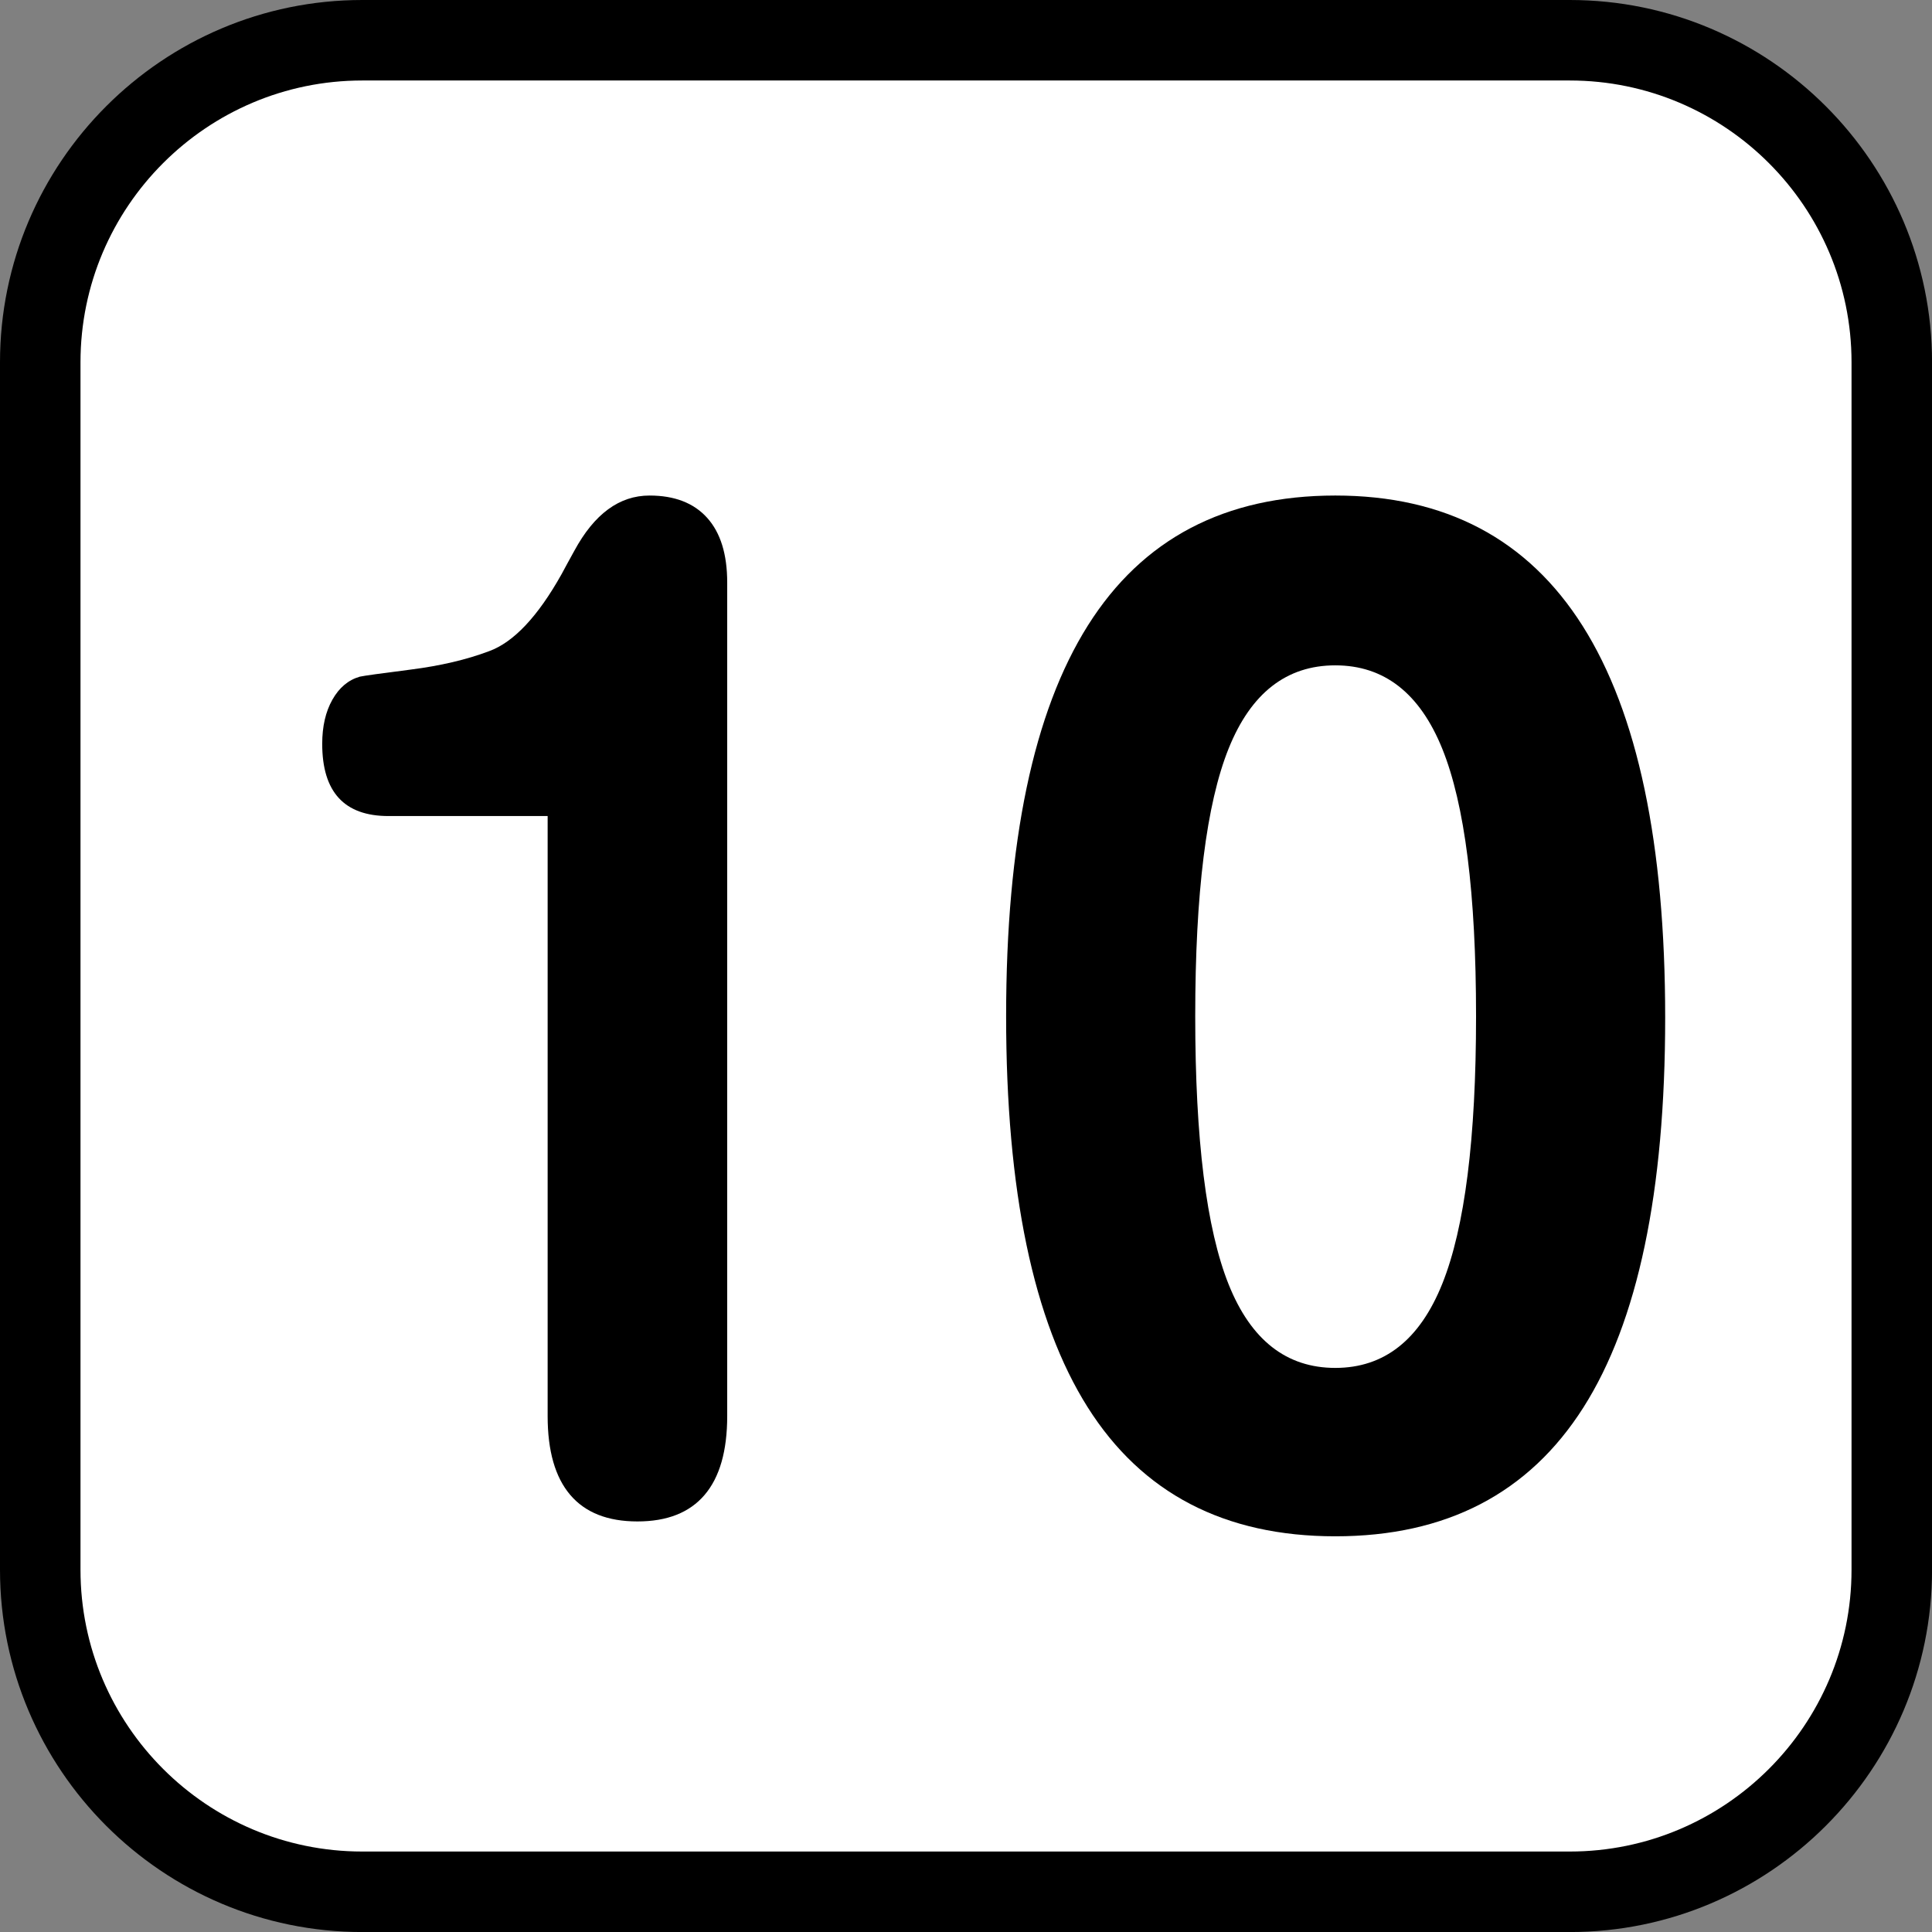
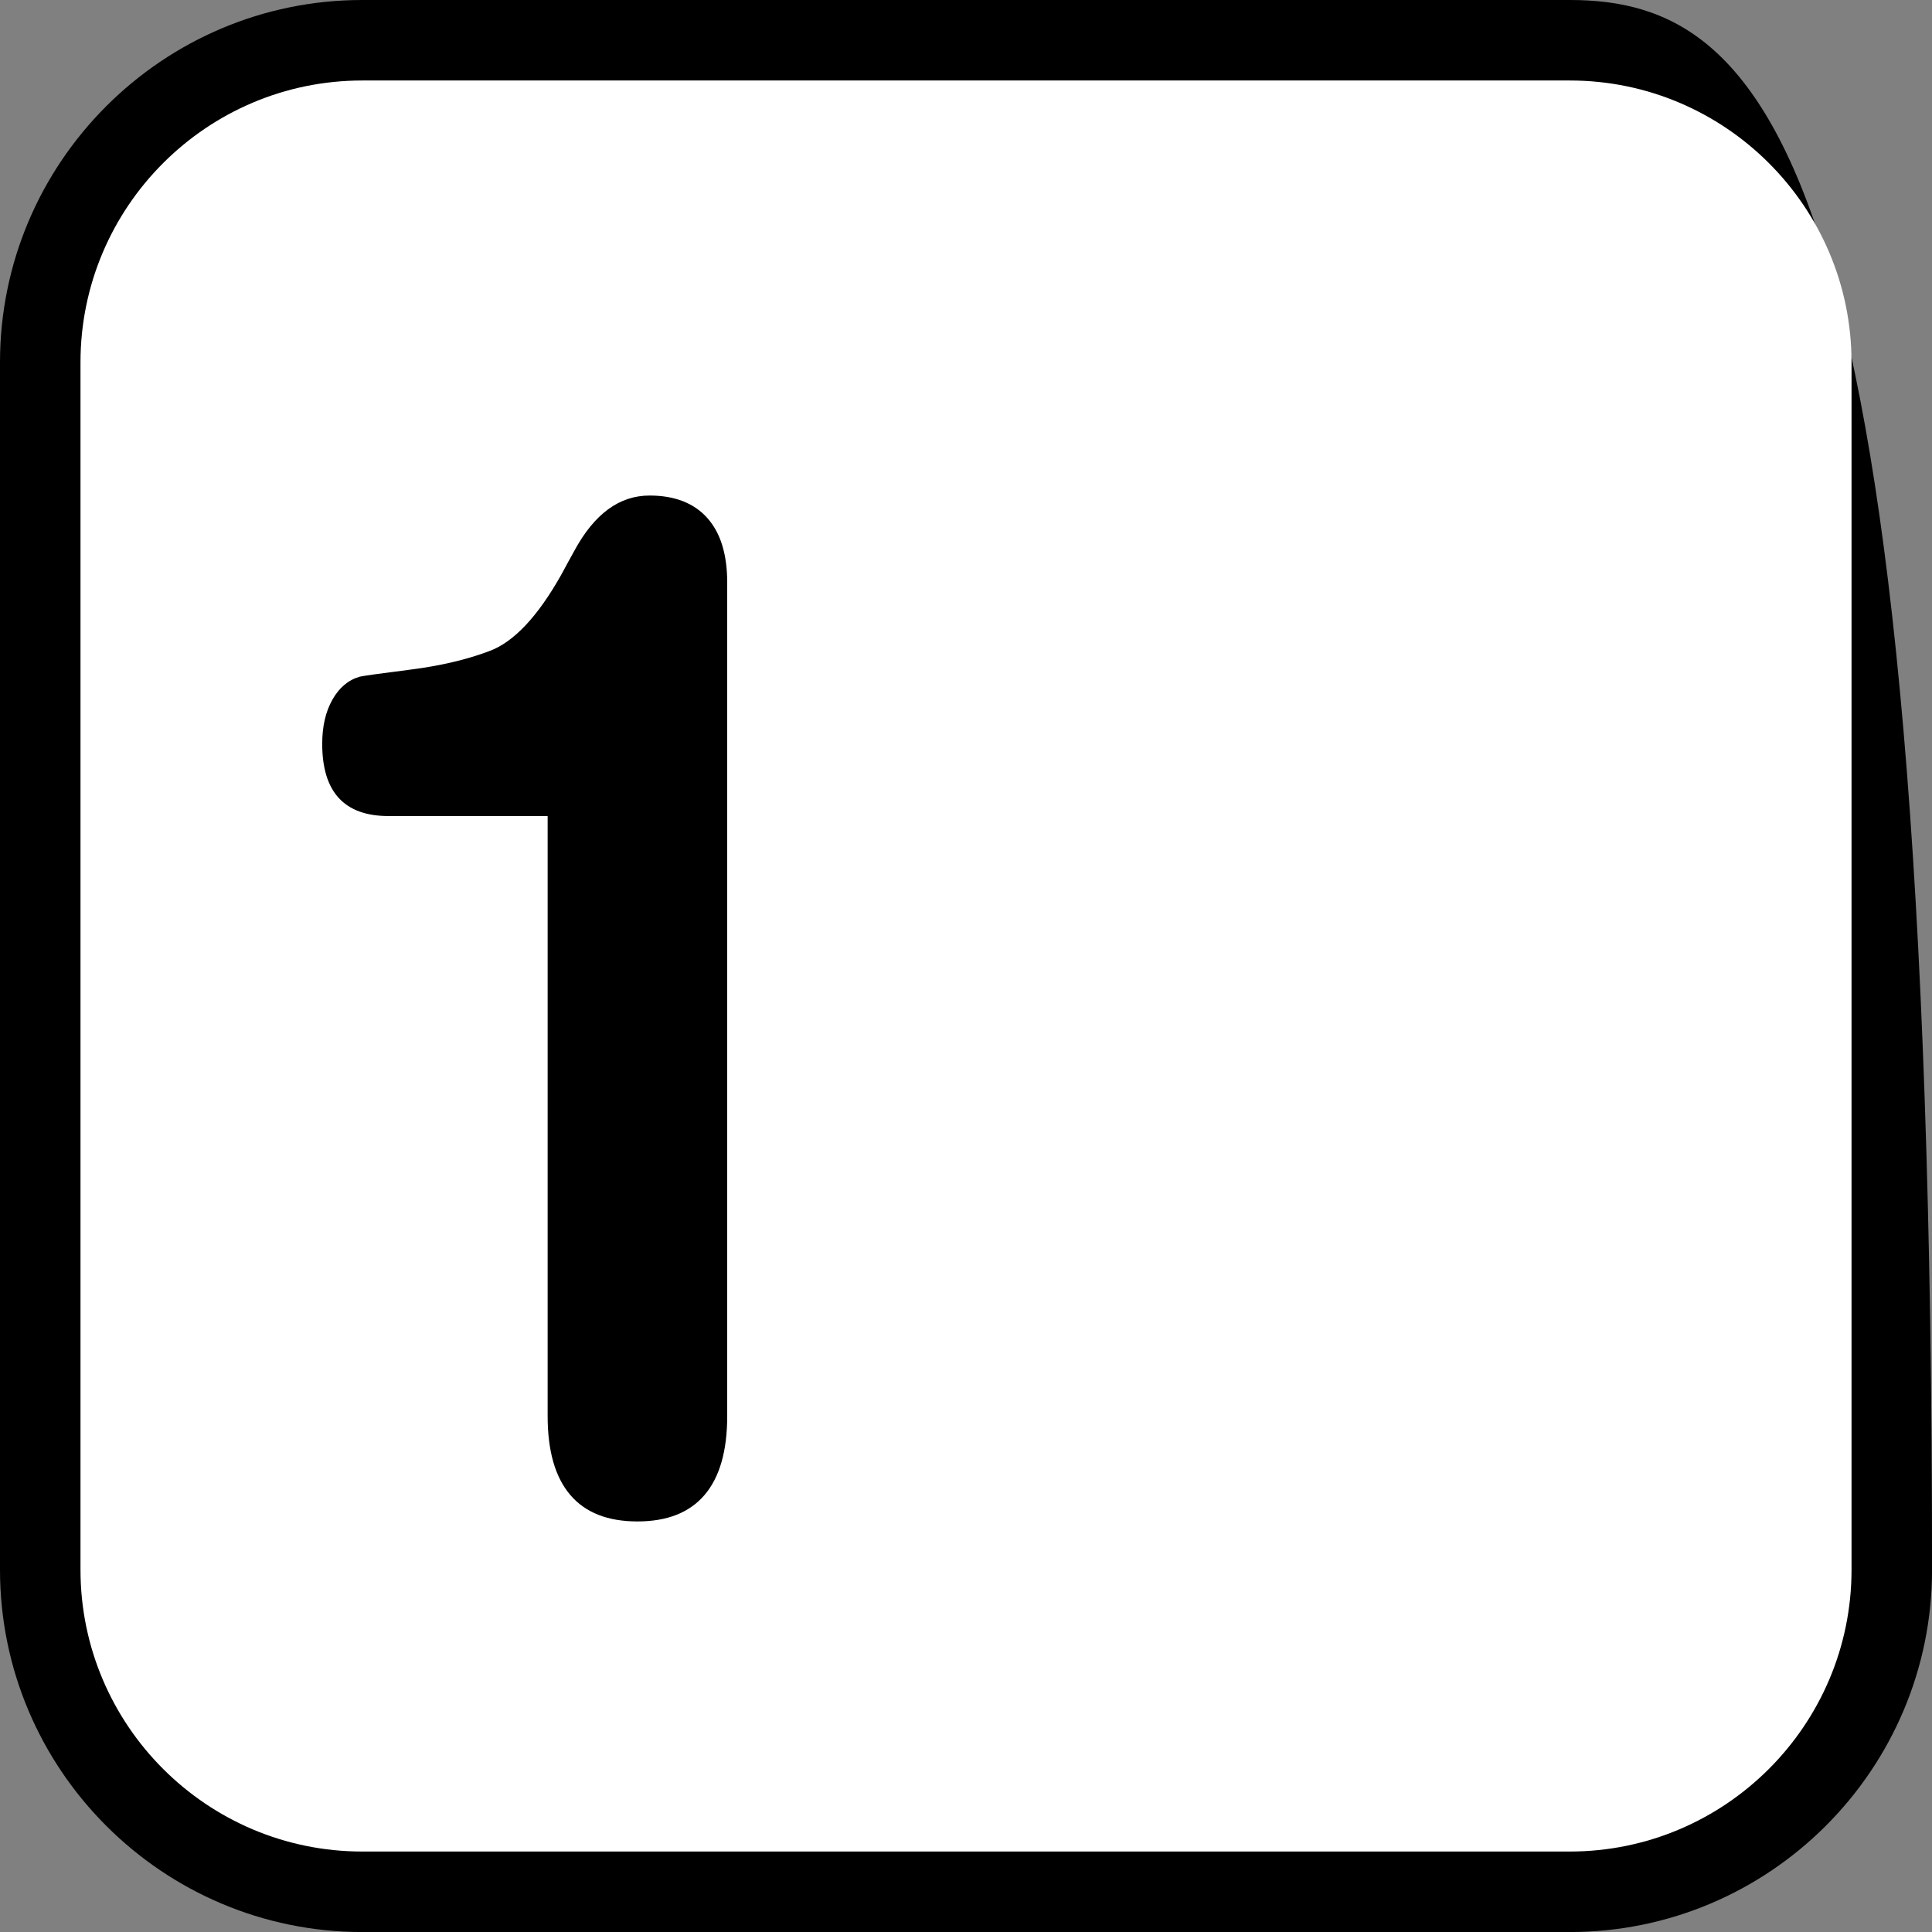
<svg xmlns="http://www.w3.org/2000/svg" version="1.1" id="Calque_1" x="0px" y="0px" width="136.061px" height="136.061px" viewBox="0 0 136.061 136.061" enable-background="new 0 0 136.061 136.061" xml:space="preserve">
  <rect x="0" y="0" width="136.061" height="136.061" fill="#808080" stroke="none" />
  <g>
-     <path d="M110.552,0h-85.04C11.445,0,0,11.445,0,25.513v85.039c0,14.066,11.444,25.512,25.512,25.512h85.04   c14.066,0,25.512-11.445,25.512-25.512V25.513C136.064,11.445,124.618,0,110.552,0z" />
+     <path d="M110.552,0h-85.04C11.445,0,0,11.445,0,25.513v85.039c0,14.066,11.444,25.512,25.512,25.512h85.04   c14.066,0,25.512-11.445,25.512-25.512C136.064,11.445,124.618,0,110.552,0z" />
    <path fill="#FFFFFF" d="M110.552,5.669h-85.04c-10.941,0-19.843,8.902-19.843,19.844v85.039c0,10.941,8.901,19.842,19.843,19.842   h85.04c10.94,0,19.842-8.9,19.842-19.842V25.513C130.394,14.572,121.492,5.669,110.552,5.669z" />
  </g>
  <g>
    <path d="M38.568,57.47H27.356c-1.555,0-2.721-0.424-3.498-1.271c-0.778-0.847-1.166-2.118-1.166-3.812   c0-1.229,0.239-2.267,0.718-3.114c0.478-0.847,1.121-1.387,1.928-1.619c0.298-0.066,1.495-0.232,3.587-0.499   c2.092-0.266,3.931-0.698,5.516-1.295c1.733-0.631,3.438-2.441,5.112-5.431c0.179-0.332,0.314-0.581,0.404-0.748   c0.089-0.166,0.253-0.465,0.493-0.897c1.405-2.591,3.168-3.886,5.292-3.886c1.764,0,3.117,0.523,4.059,1.569   s1.413,2.566,1.413,4.559v58.697c0,2.459-0.531,4.31-1.592,5.556c-1.062,1.246-2.639,1.868-4.731,1.868   c-2.093,0-3.67-0.622-4.731-1.868c-1.062-1.246-1.592-3.097-1.592-5.556V57.47z" />
-     <path d="M94.04,34.898c7.743,0,13.551,3.064,17.423,9.193c3.871,6.129,5.807,15.322,5.807,27.58   c0,12.257-1.921,21.409-5.762,27.455c-3.843,6.046-9.664,9.068-17.468,9.068c-7.803,0-13.618-3.031-17.444-9.094   c-3.827-6.062-5.74-15.238-5.74-27.529c0-12.258,1.921-21.434,5.763-27.53C80.459,37.946,86.267,34.898,94.04,34.898z    M94.04,46.857c-3.438,0-5.941,1.952-7.512,5.854c-1.569,3.904-2.354,10.19-2.354,18.86c0,8.67,0.784,14.965,2.354,18.885   c1.57,3.92,4.073,5.879,7.512,5.879c3.438,0,5.949-1.976,7.534-5.929c1.584-3.953,2.377-10.231,2.377-18.835   c0-8.637-0.793-14.915-2.377-18.835C99.99,48.817,97.478,46.857,94.04,46.857z" />
  </g>
</svg>